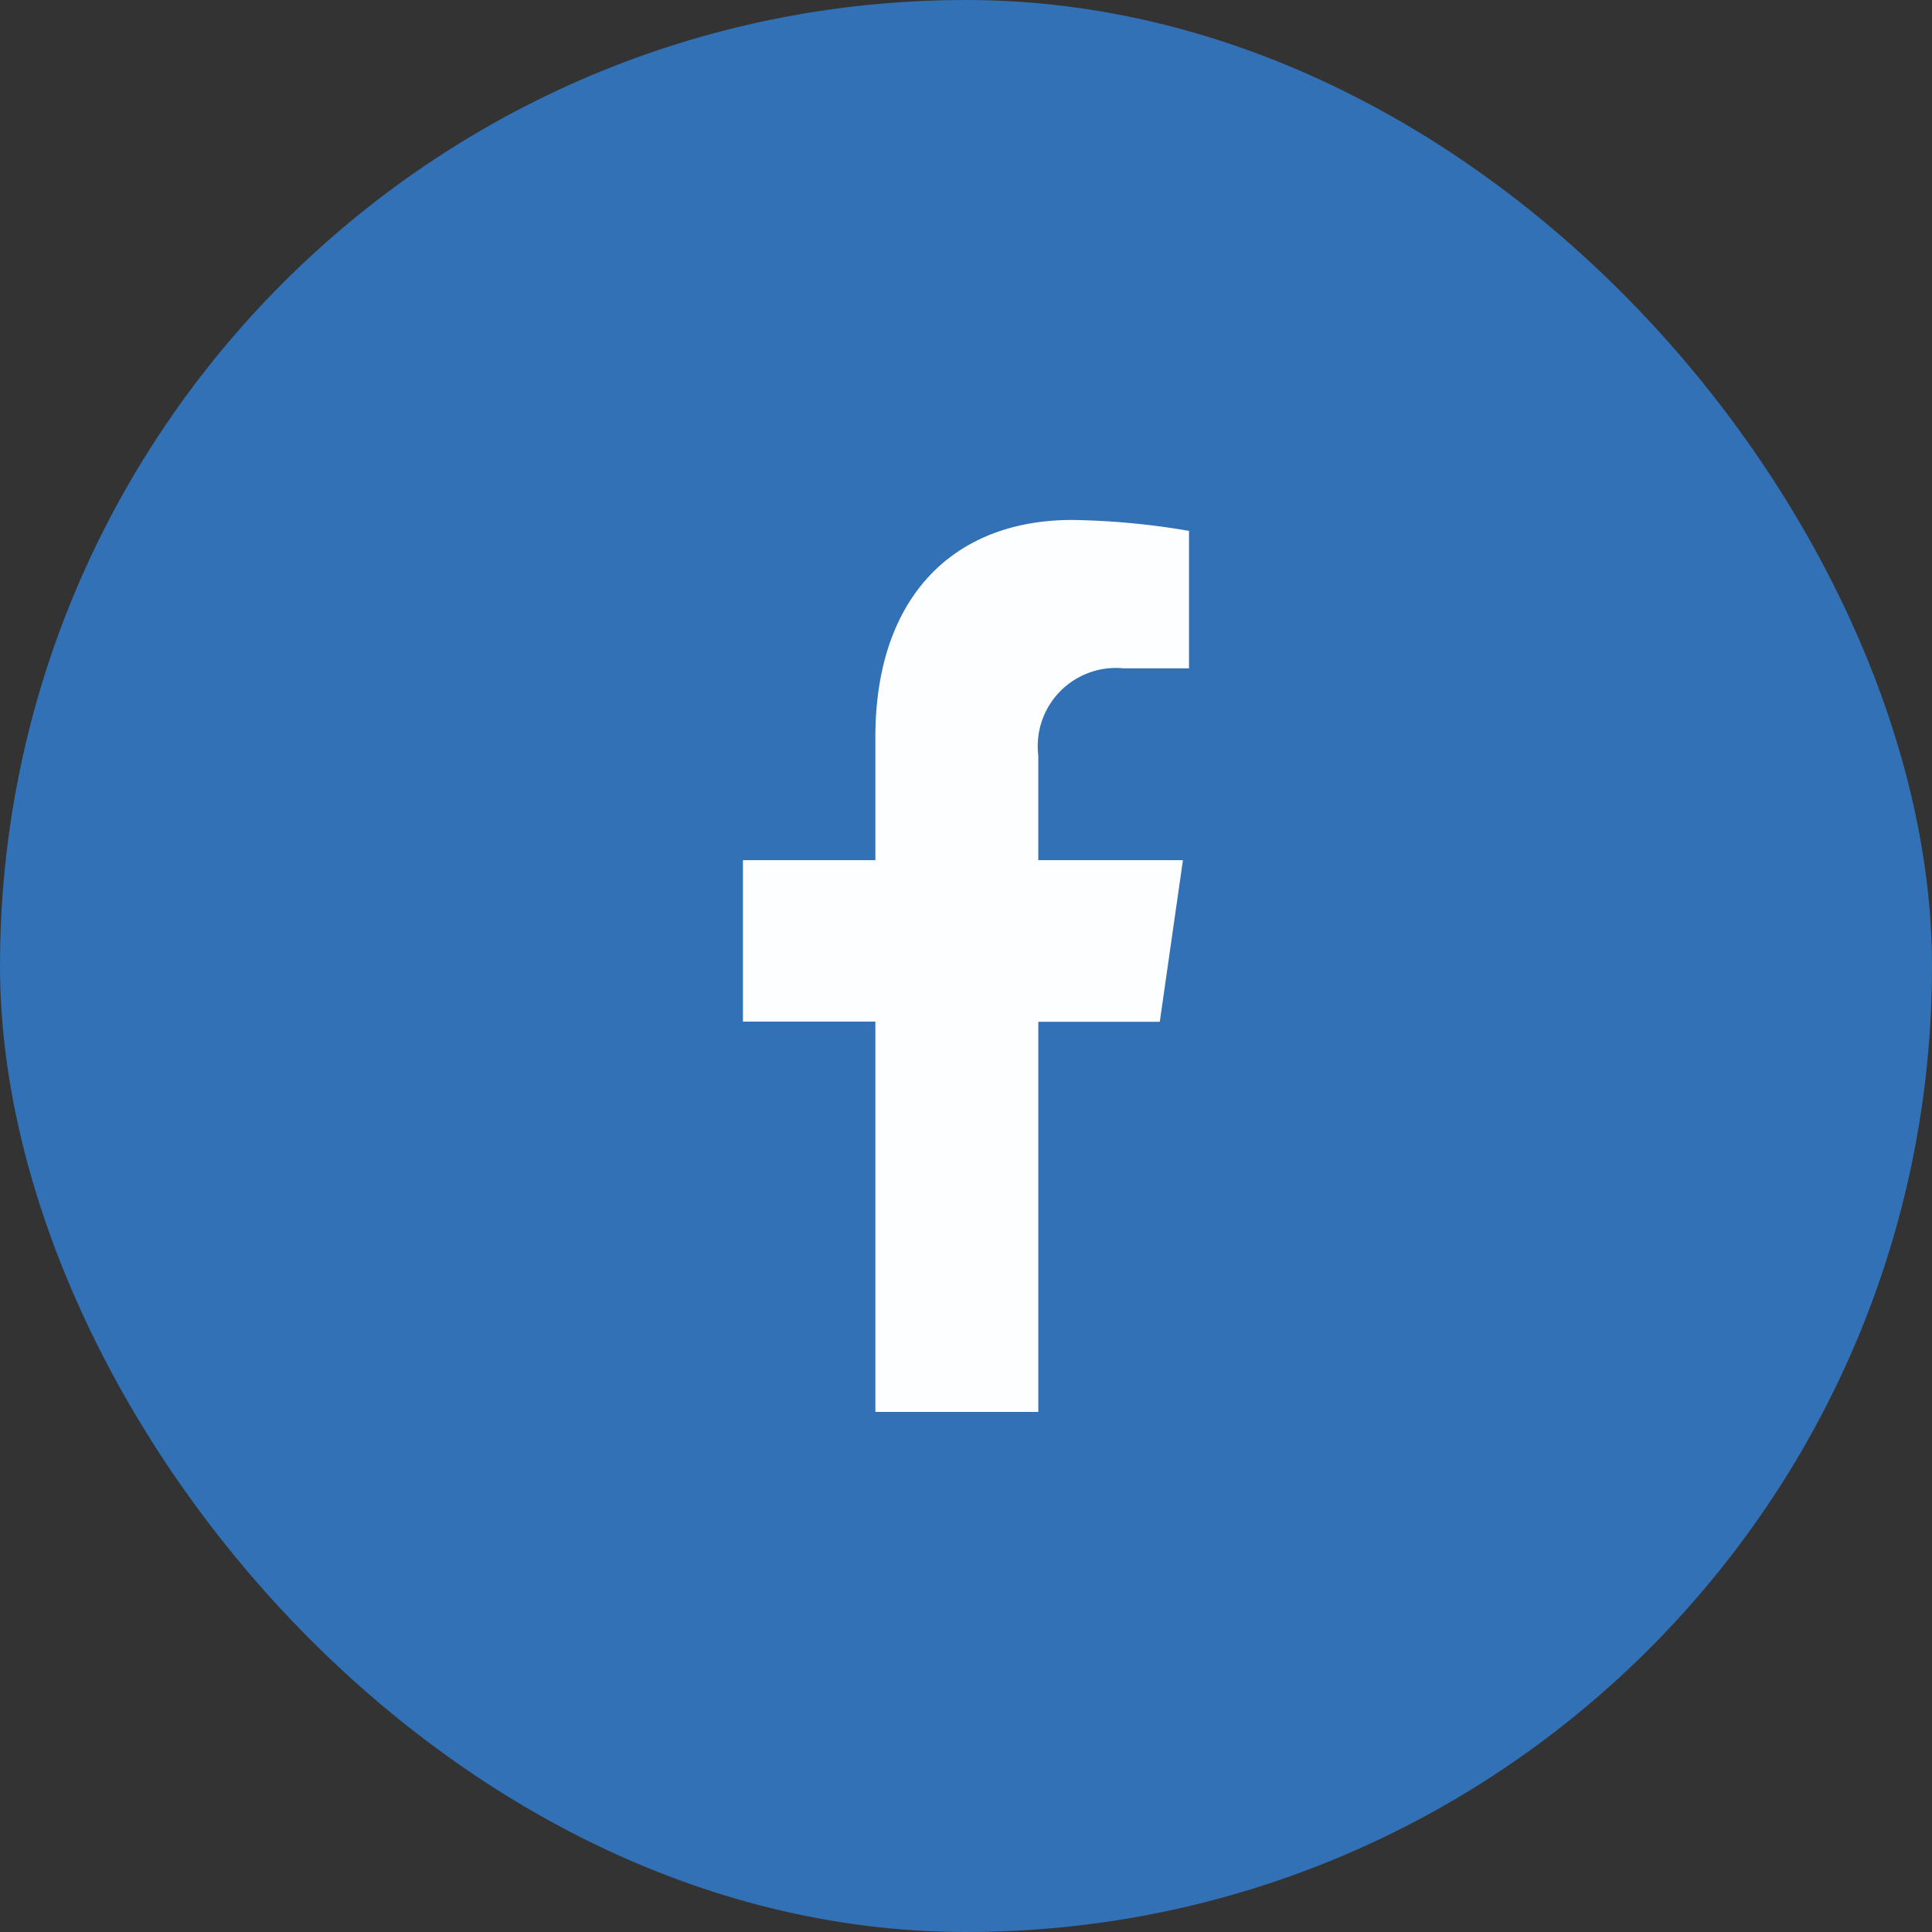
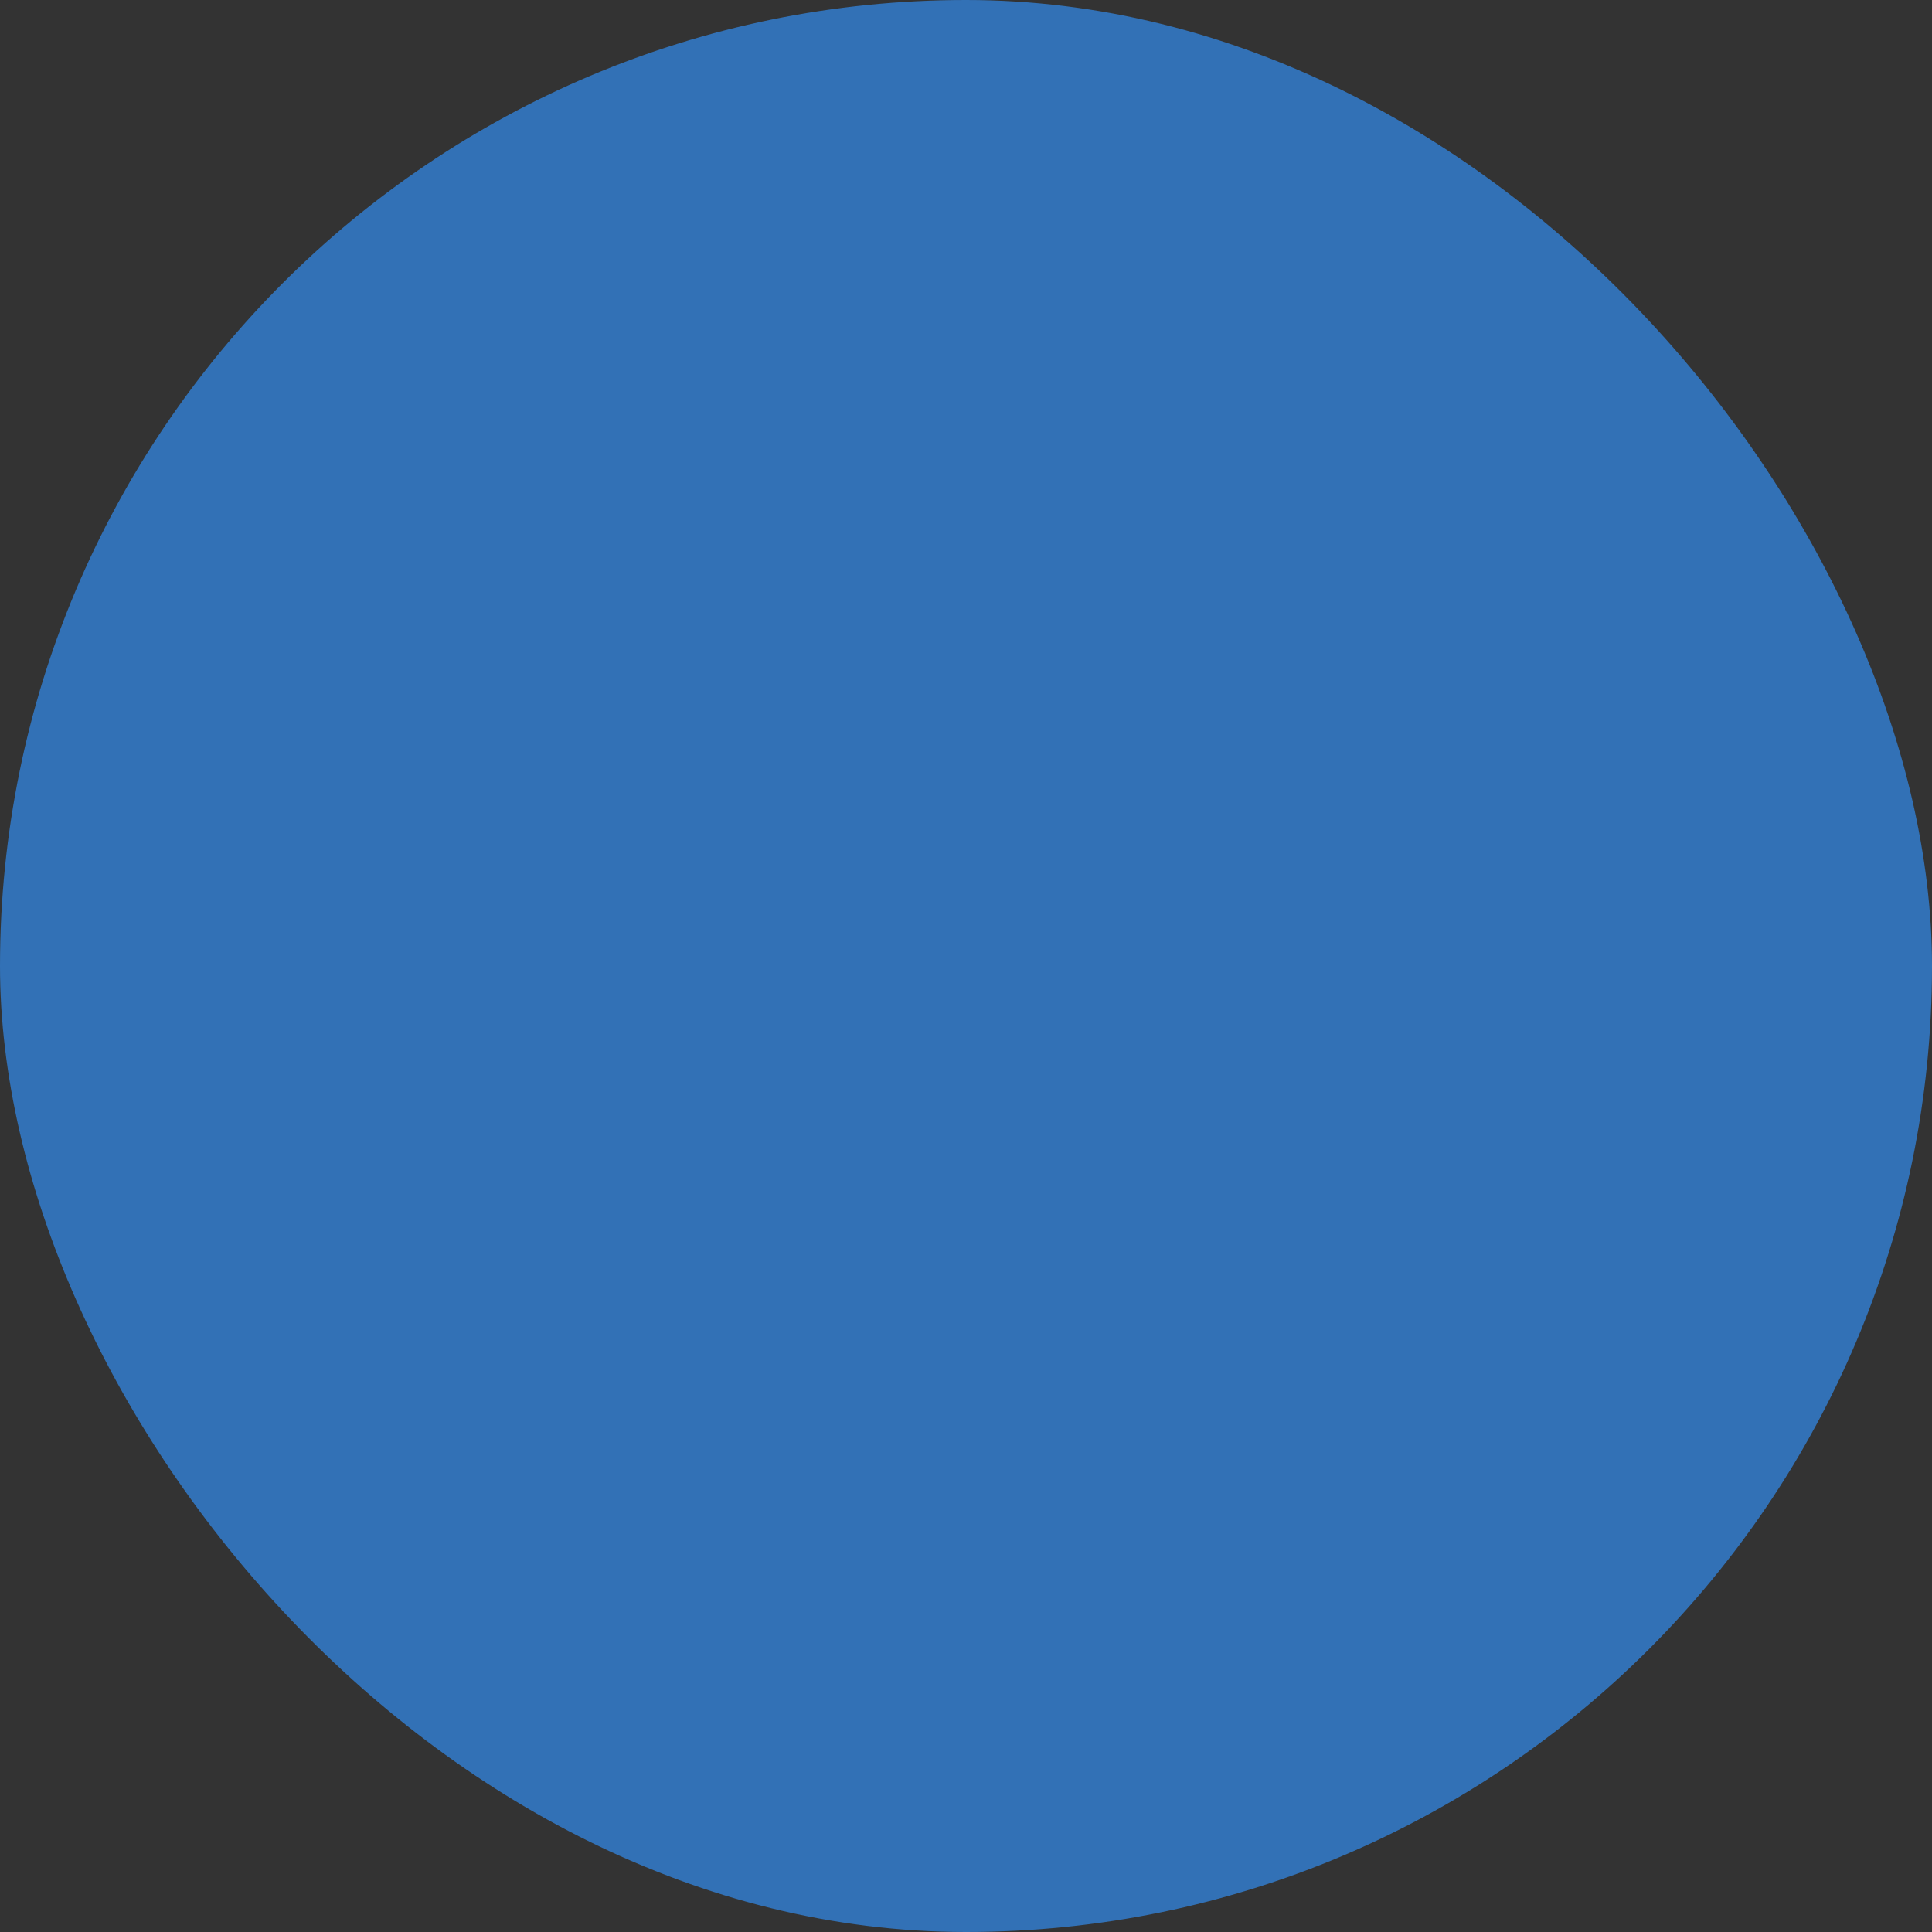
<svg xmlns="http://www.w3.org/2000/svg" width="46" height="46" viewBox="0 0 46 46">
  <rect x="0" y="0" width="46" height="46" fill="#333333" stroke="none" />
  <g id="facebook" transform="translate(-71 -125)">
    <rect id="Retângulo_4501" data-name="Retângulo 4501" width="46" height="46" rx="23" transform="translate(71 125)" fill="#3271b6" />
-     <path id="Icon_awesome-facebook-f" data-name="Icon awesome-facebook-f" d="M11.534,11.948,12.085,8.1H8.641V5.609a1.862,1.862,0,0,1,2.023-2.077H12.23V.26A17.861,17.861,0,0,0,9.451,0C6.615,0,4.762,1.841,4.762,5.174V8.1H1.609v3.844H4.762v9.293h3.88V11.948Z" transform="translate(87.08 137.38)" fill="#fdfeff" />
  </g>
</svg>